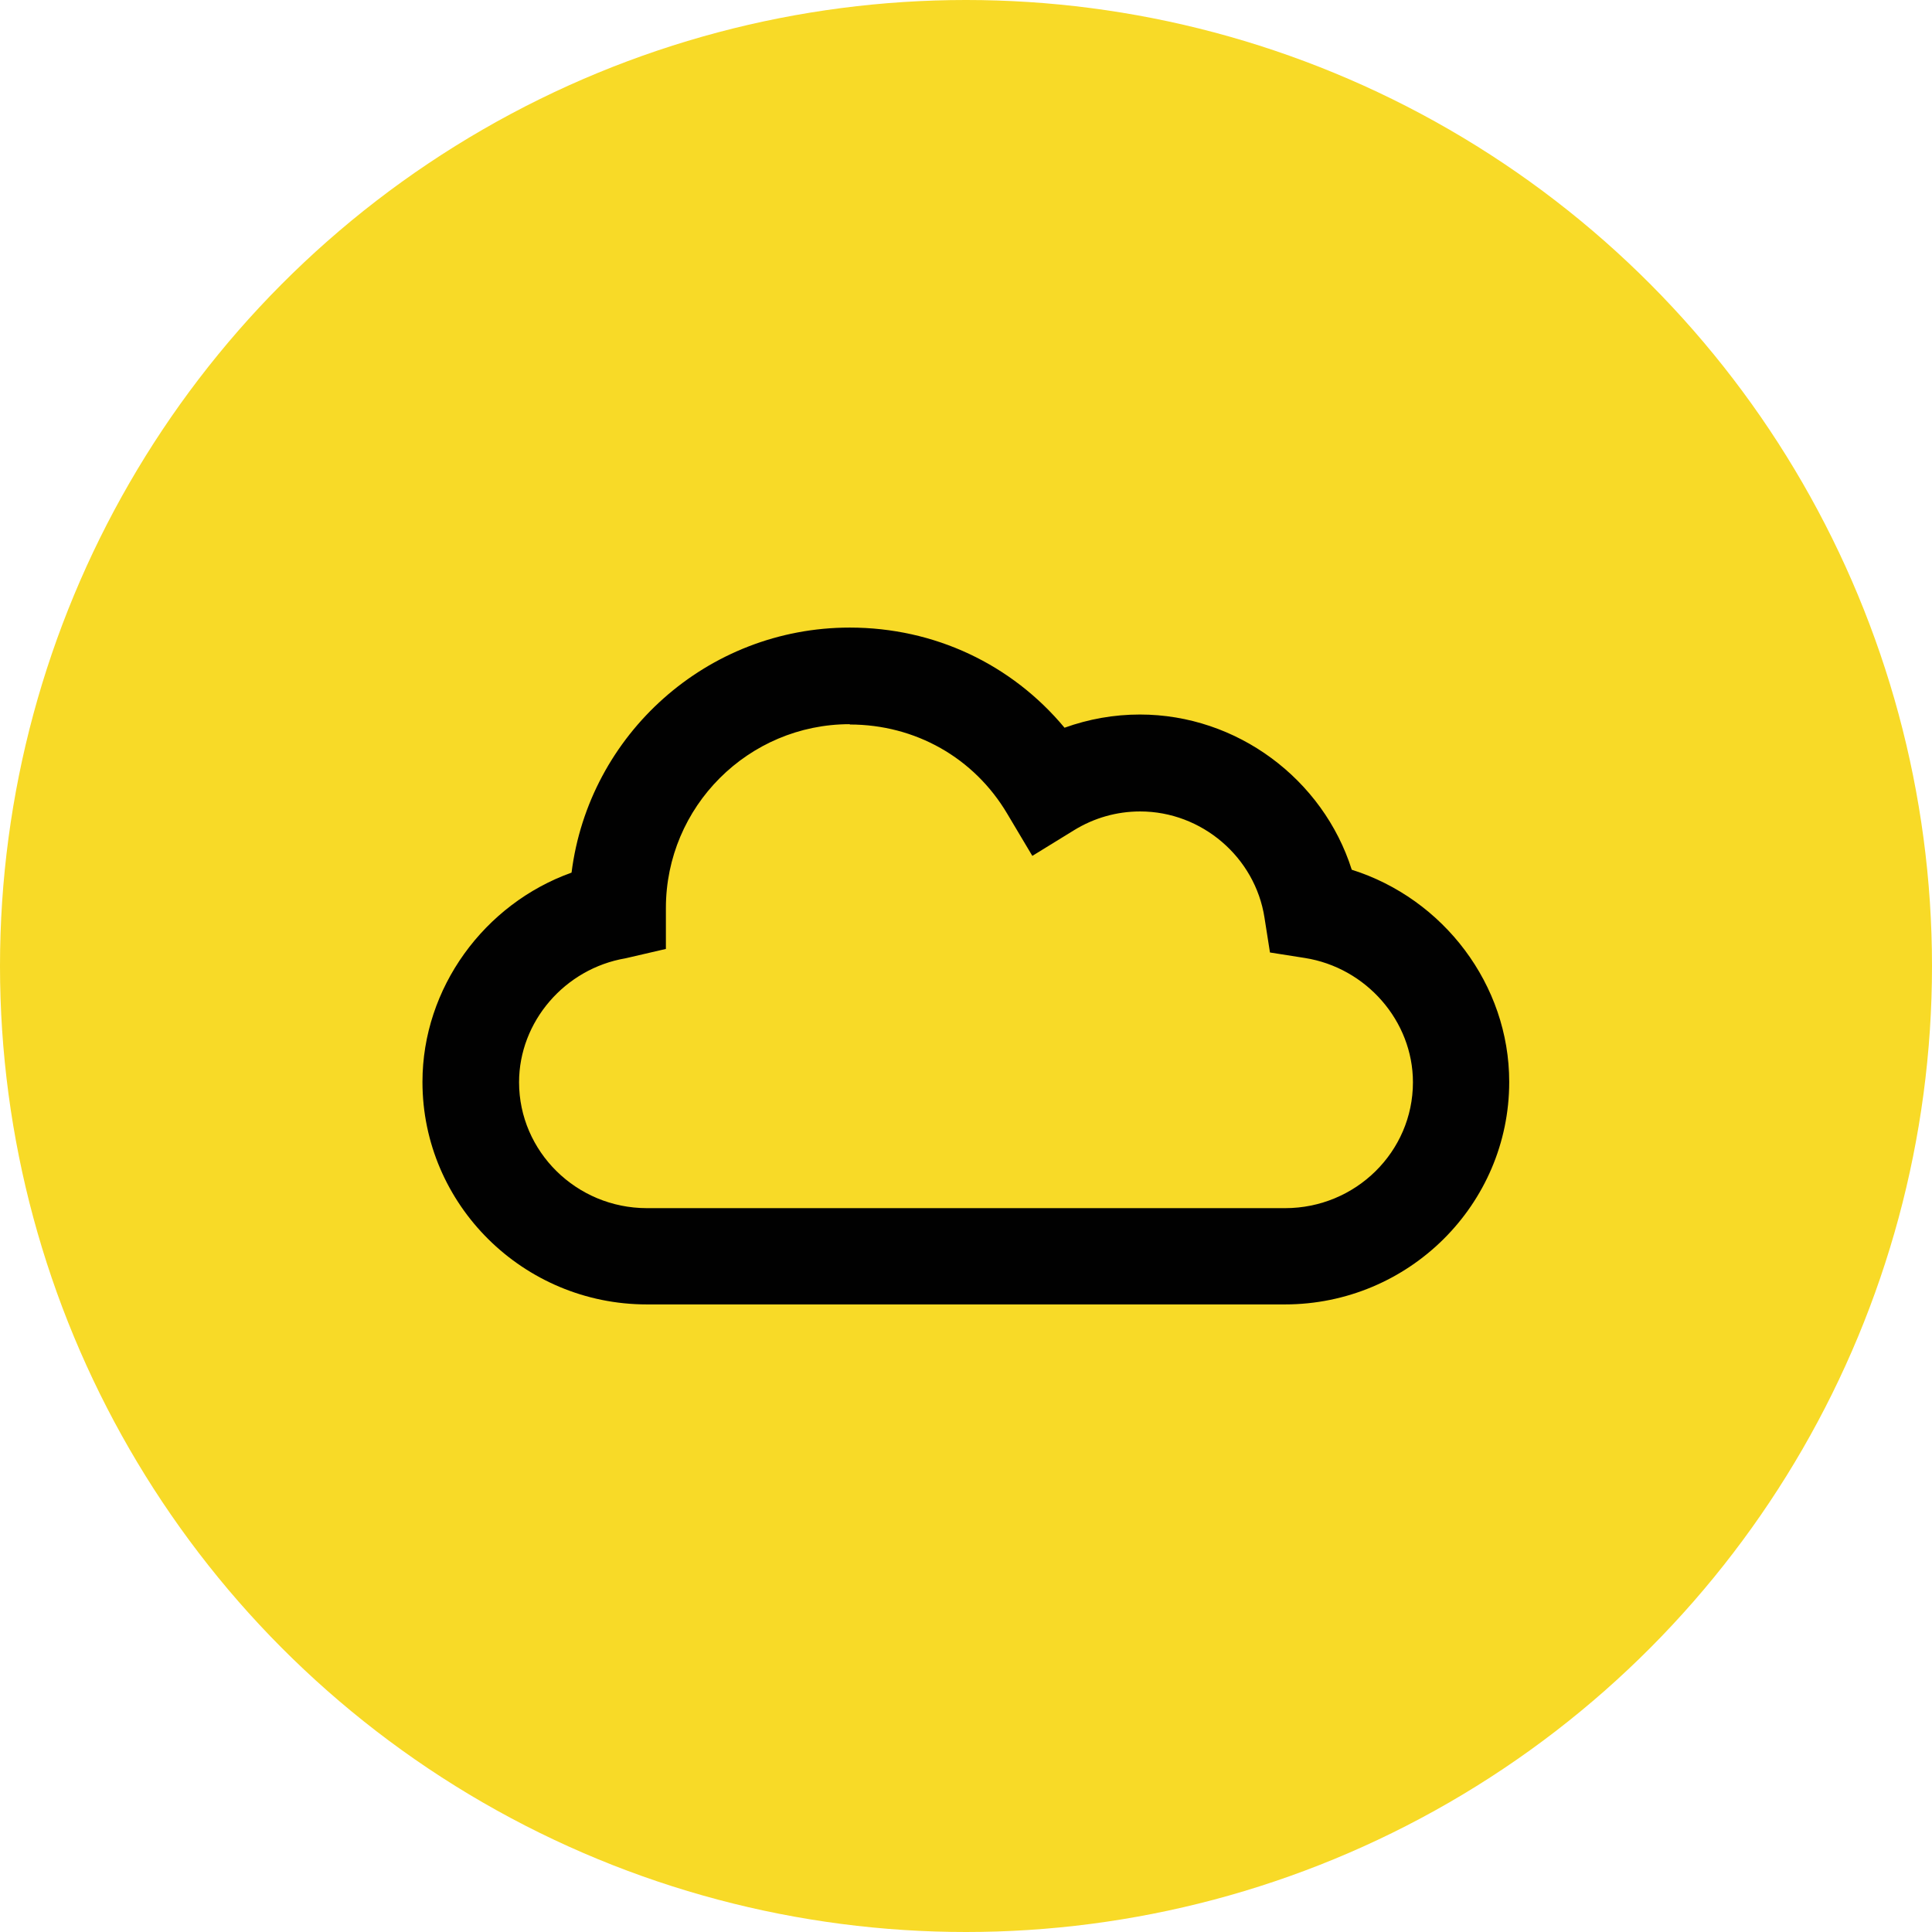
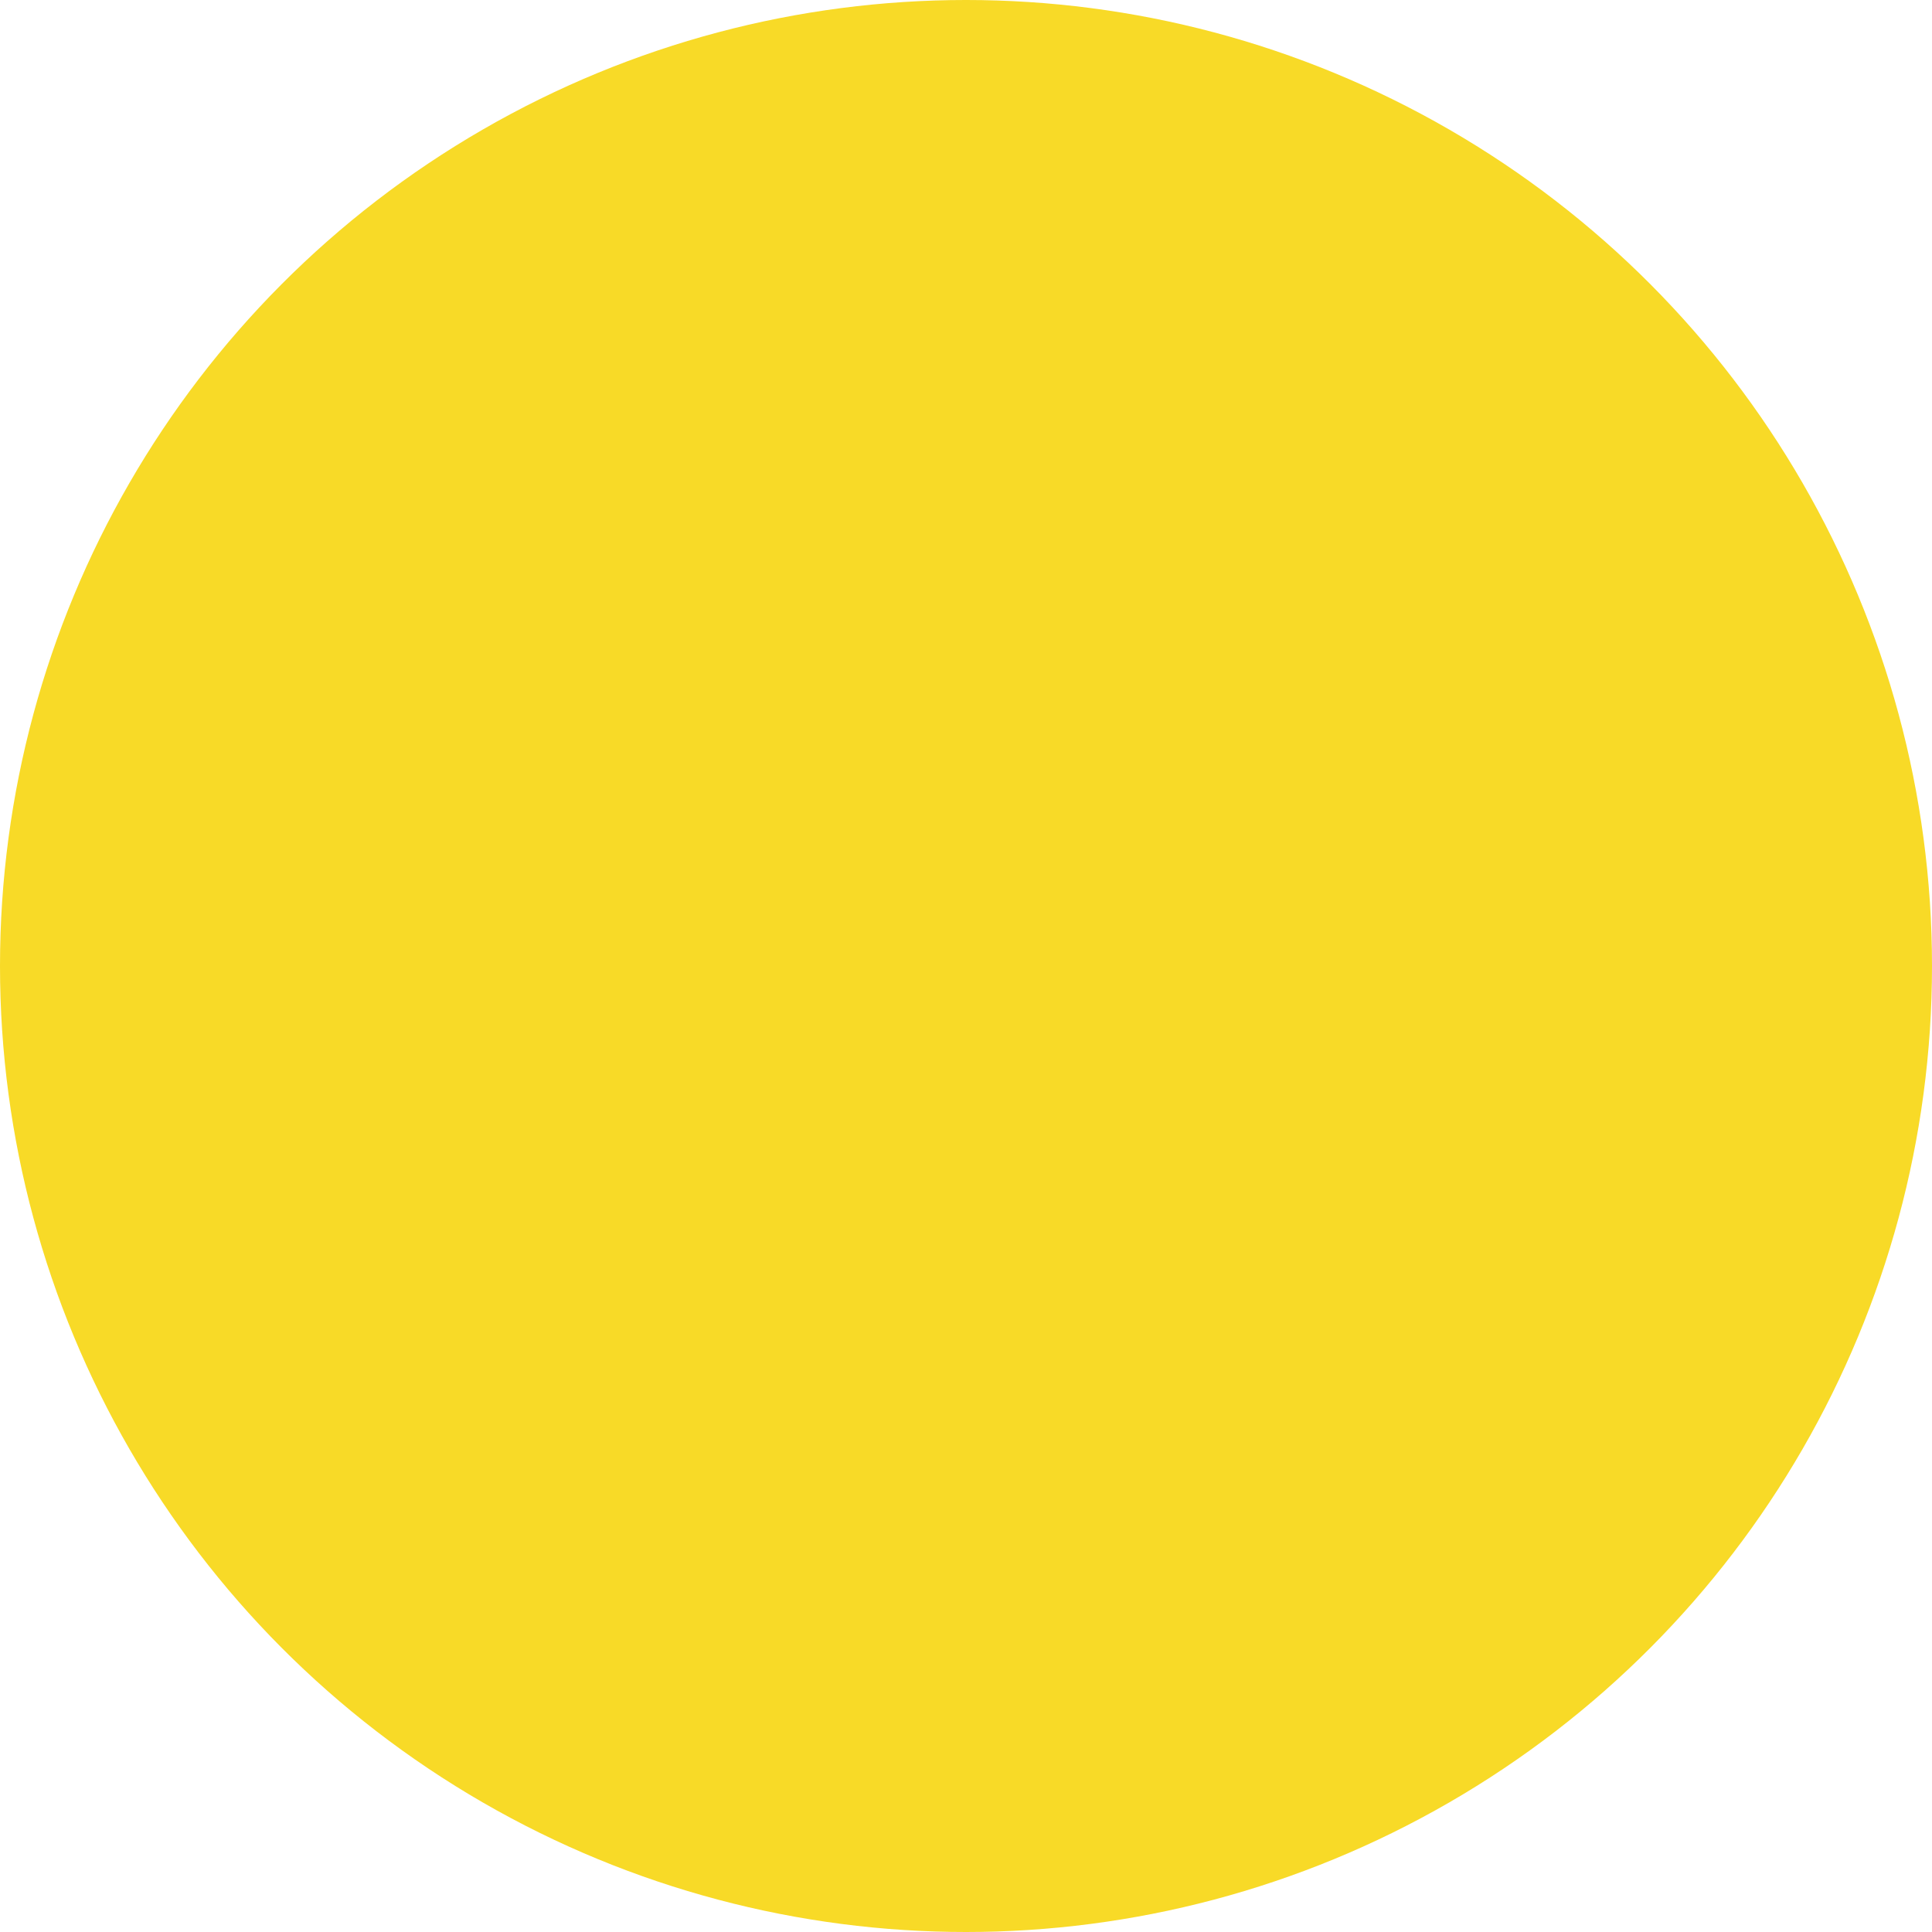
<svg xmlns="http://www.w3.org/2000/svg" id="Laag_2" data-name="Laag 2" viewBox="0 0 60 60">
  <defs>
    <style>
      .cls-1 {
        fill: #f8da27;
      }

      .cls-2 {
        fill: #010101;
      }
    </style>
  </defs>
  <g id="Laag_1-2" data-name="Laag 1">
    <g>
      <circle class="cls-1" cx="30" cy="30" r="30" />
-       <path class="cls-2" d="M39.91,40.51H20.09c-3.84,0-6.97-3.1-6.97-6.91,0-2.92,1.92-5.53,4.63-6.5,.54-4.29,4.21-7.61,8.64-7.61,2.63,0,5.03,1.14,6.67,3.11,.75-.27,1.54-.41,2.34-.41,3.02,0,5.69,2.01,6.58,4.82,2.85,.9,4.89,3.57,4.89,6.59,0,3.81-3.12,6.91-6.97,6.91Zm-13.52-18.02c-3.15,0-5.71,2.56-5.71,5.71v1.27l-1.25,.29c-1.89,.32-3.31,1.97-3.31,3.85,0,2.15,1.78,3.91,3.97,3.91h19.82c2.19,0,3.97-1.75,3.97-3.91,0-1.9-1.45-3.56-3.36-3.86l-1.08-.17-.17-1.08c-.29-1.88-1.95-3.3-3.86-3.3-.73,0-1.43,.2-2.05,.58l-1.3,.8-.78-1.31c-1.03-1.74-2.86-2.77-4.89-2.77Z" />
    </g>
  </g>
</svg>